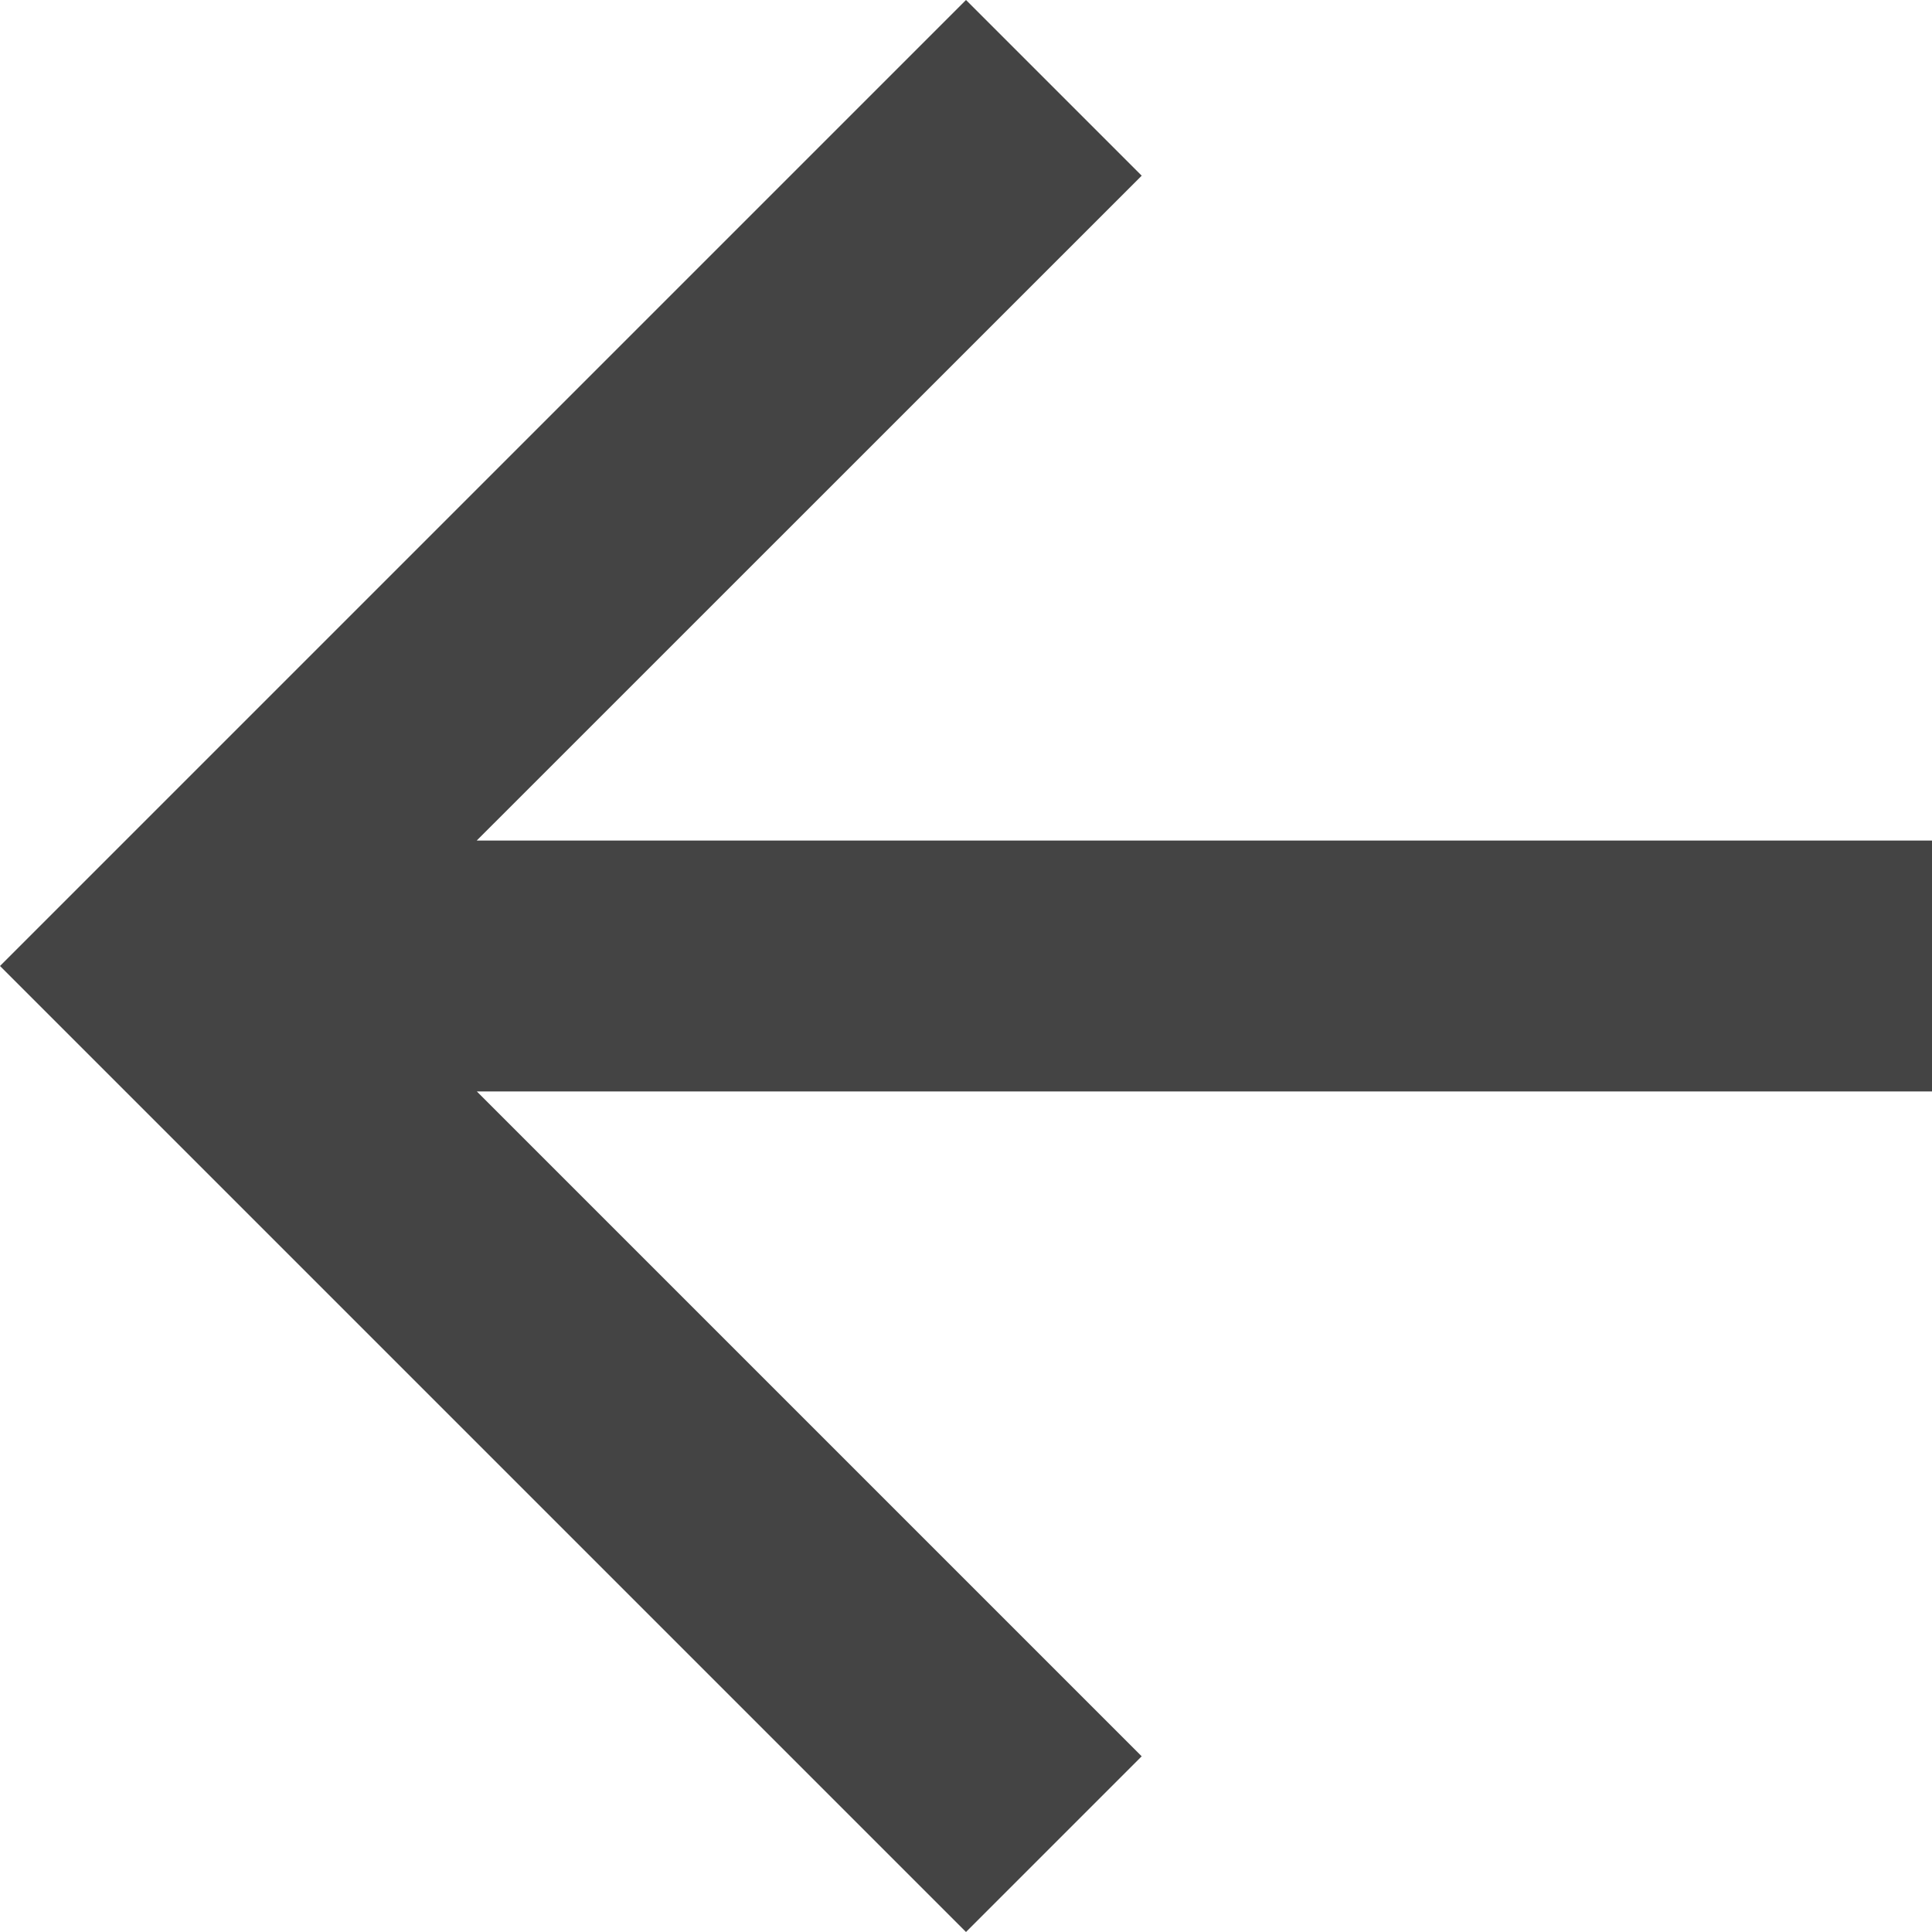
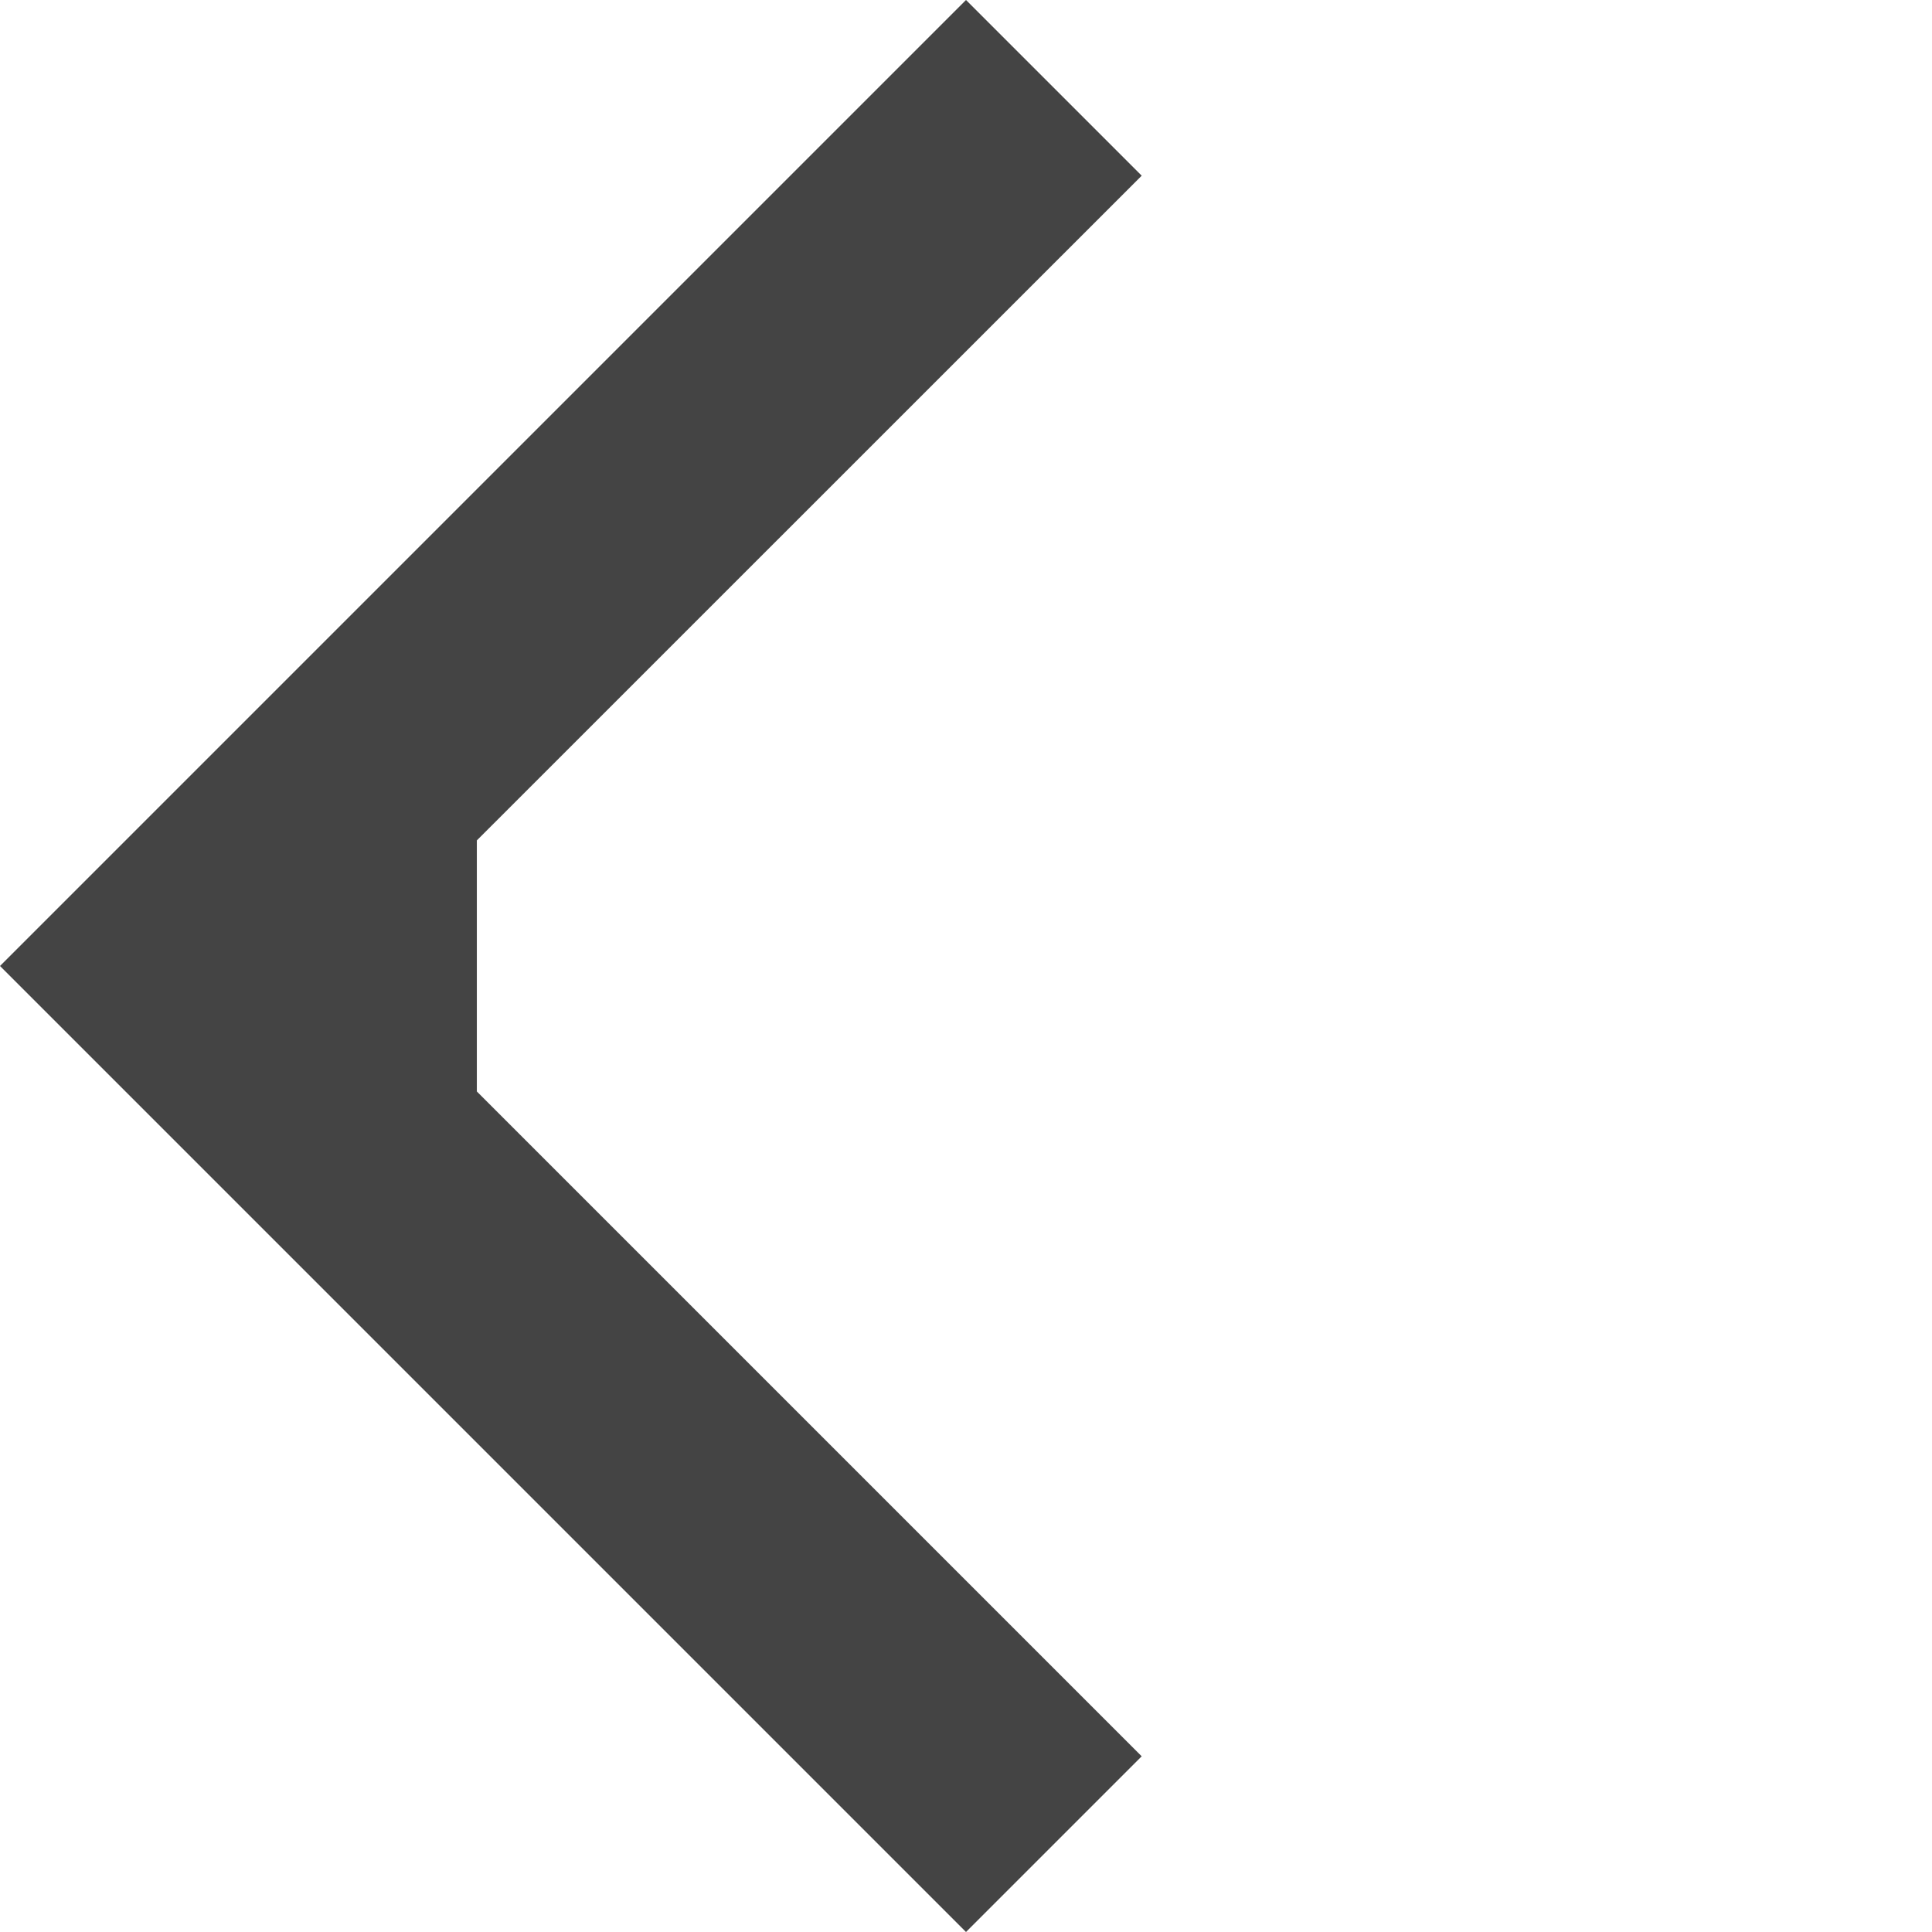
<svg xmlns="http://www.w3.org/2000/svg" width="16" height="16" viewBox="0 0 16 16">
-   <path transform="rotate(-180, 8, 8)" id="arrow-left" d="M8,0,6.545,1.455l5.506,5.506H0V9.039H12.052L6.545,14.545,8,16l8-8Z" fill="#444444" />
+   <path transform="rotate(-180, 8, 8)" id="arrow-left" d="M8,0,6.545,1.455l5.506,5.506V9.039H12.052L6.545,14.545,8,16l8-8Z" fill="#444444" />
</svg>